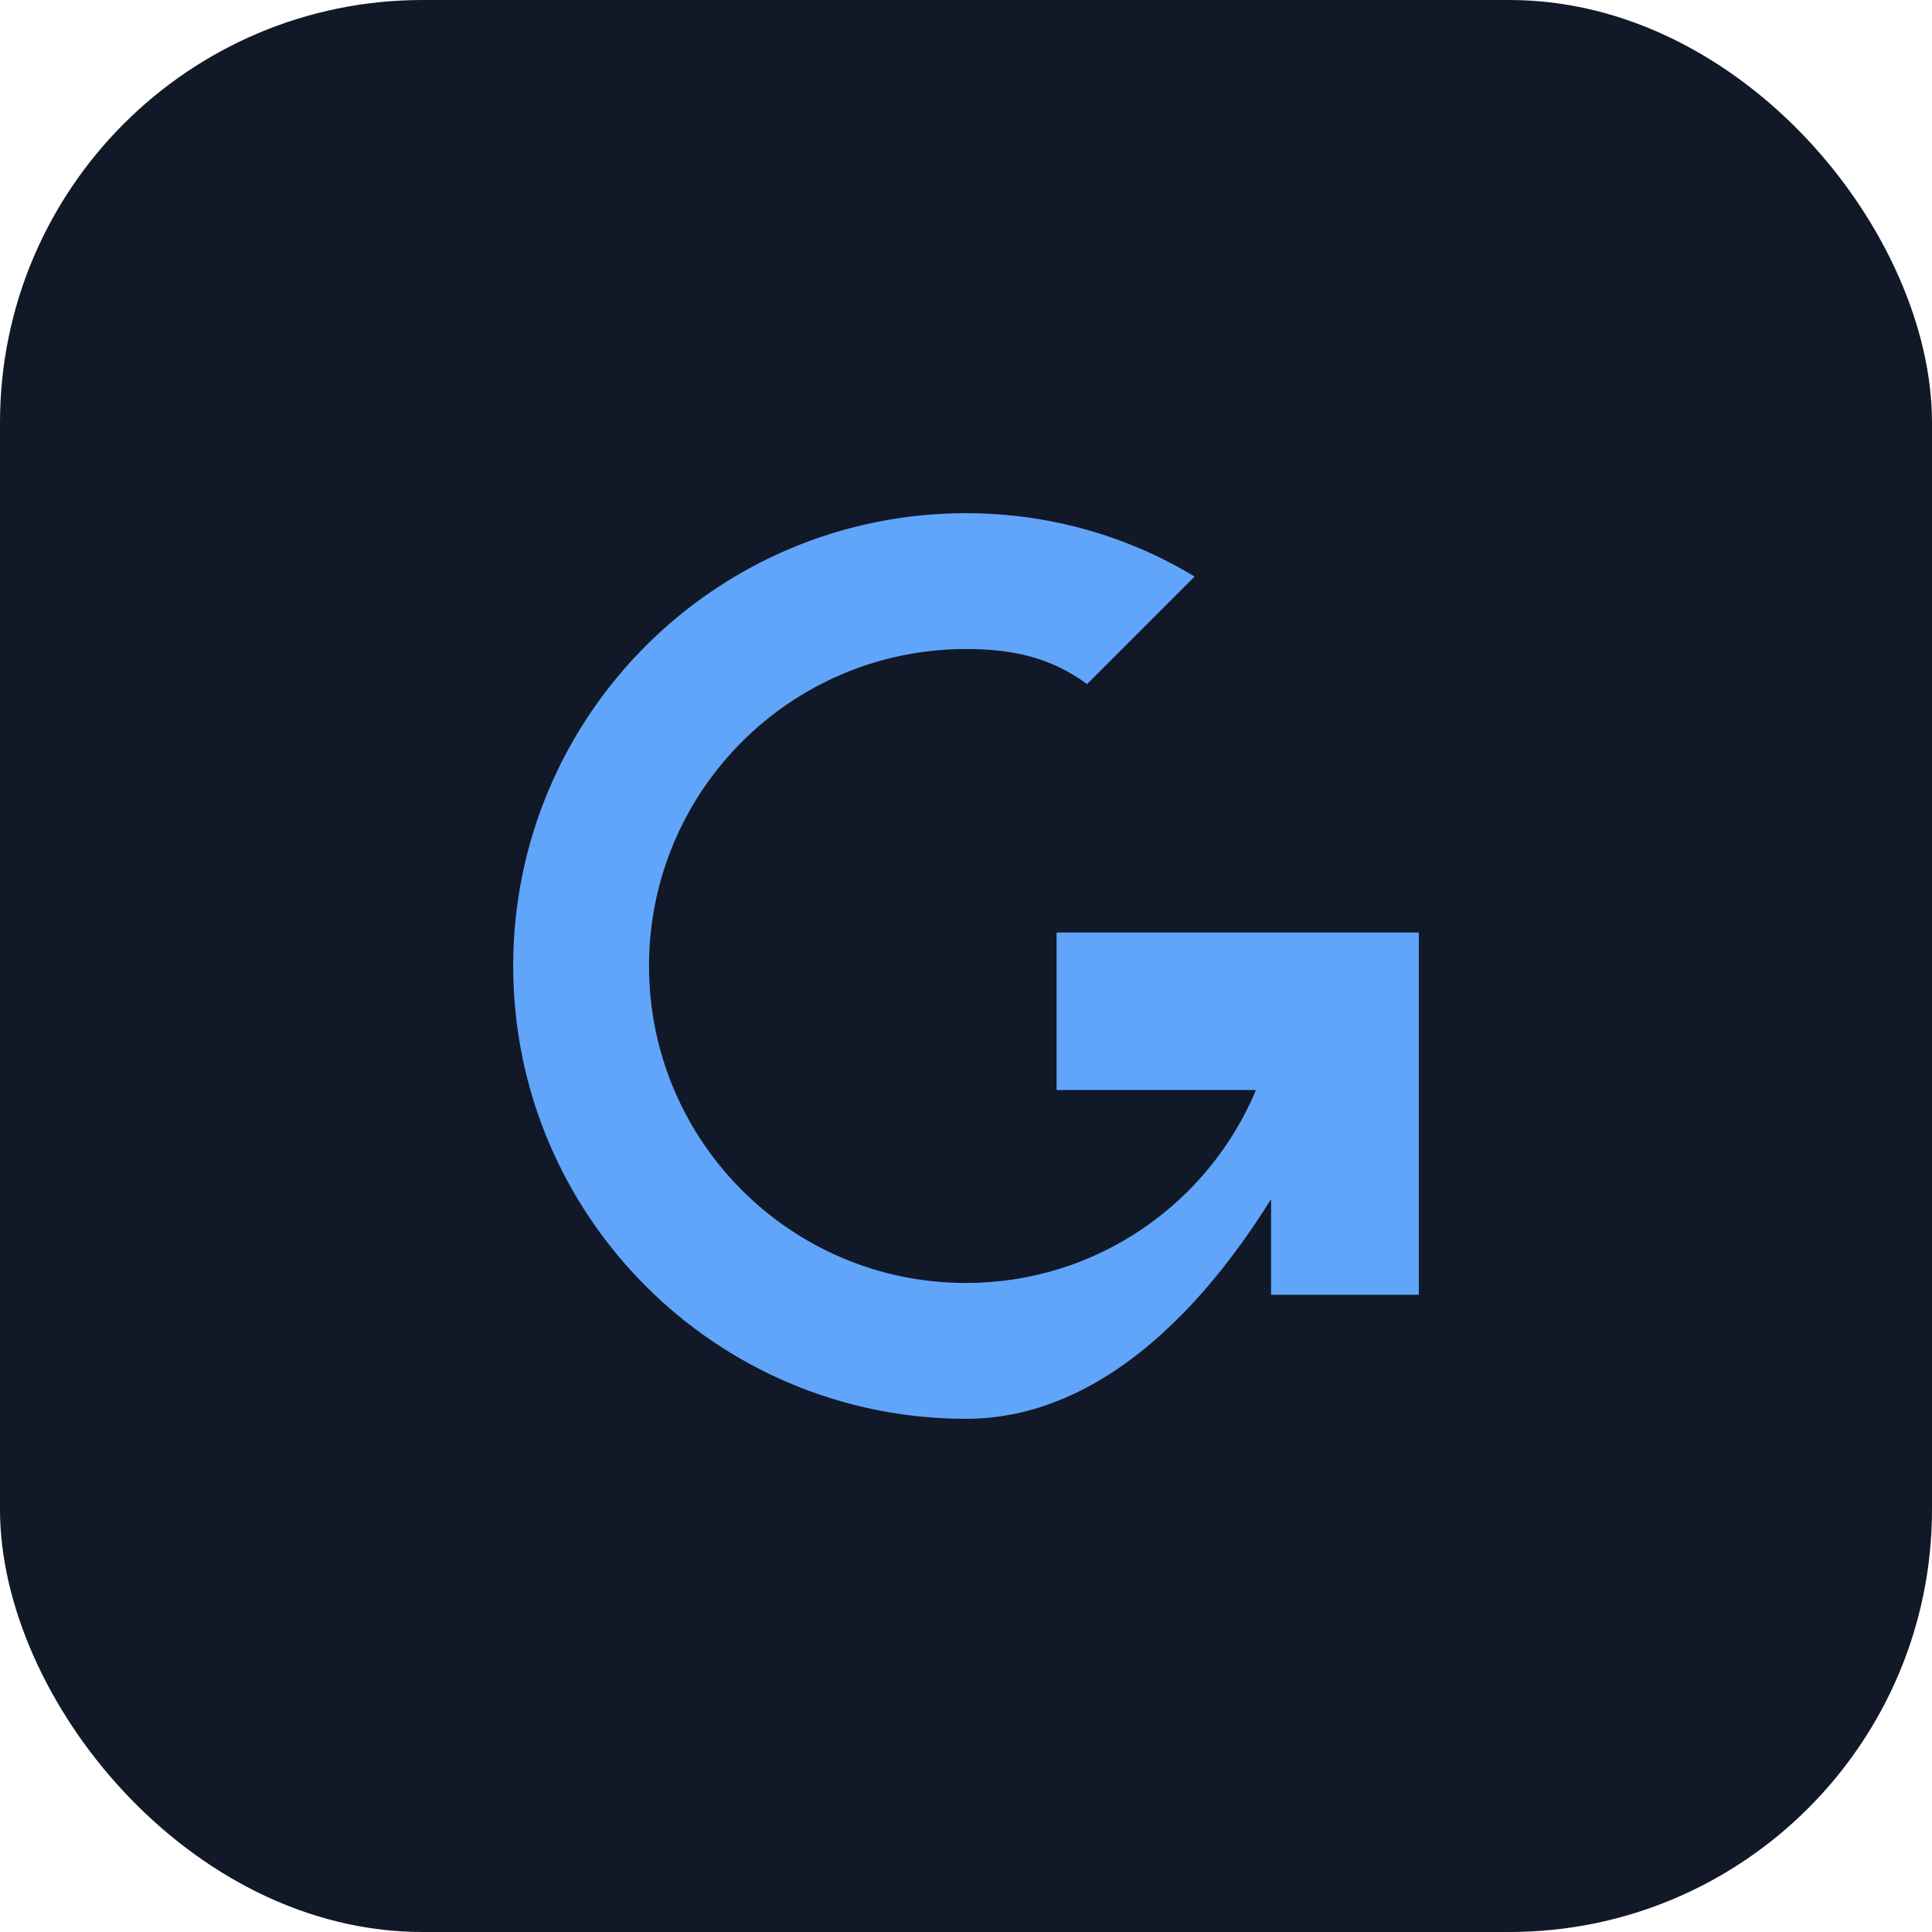
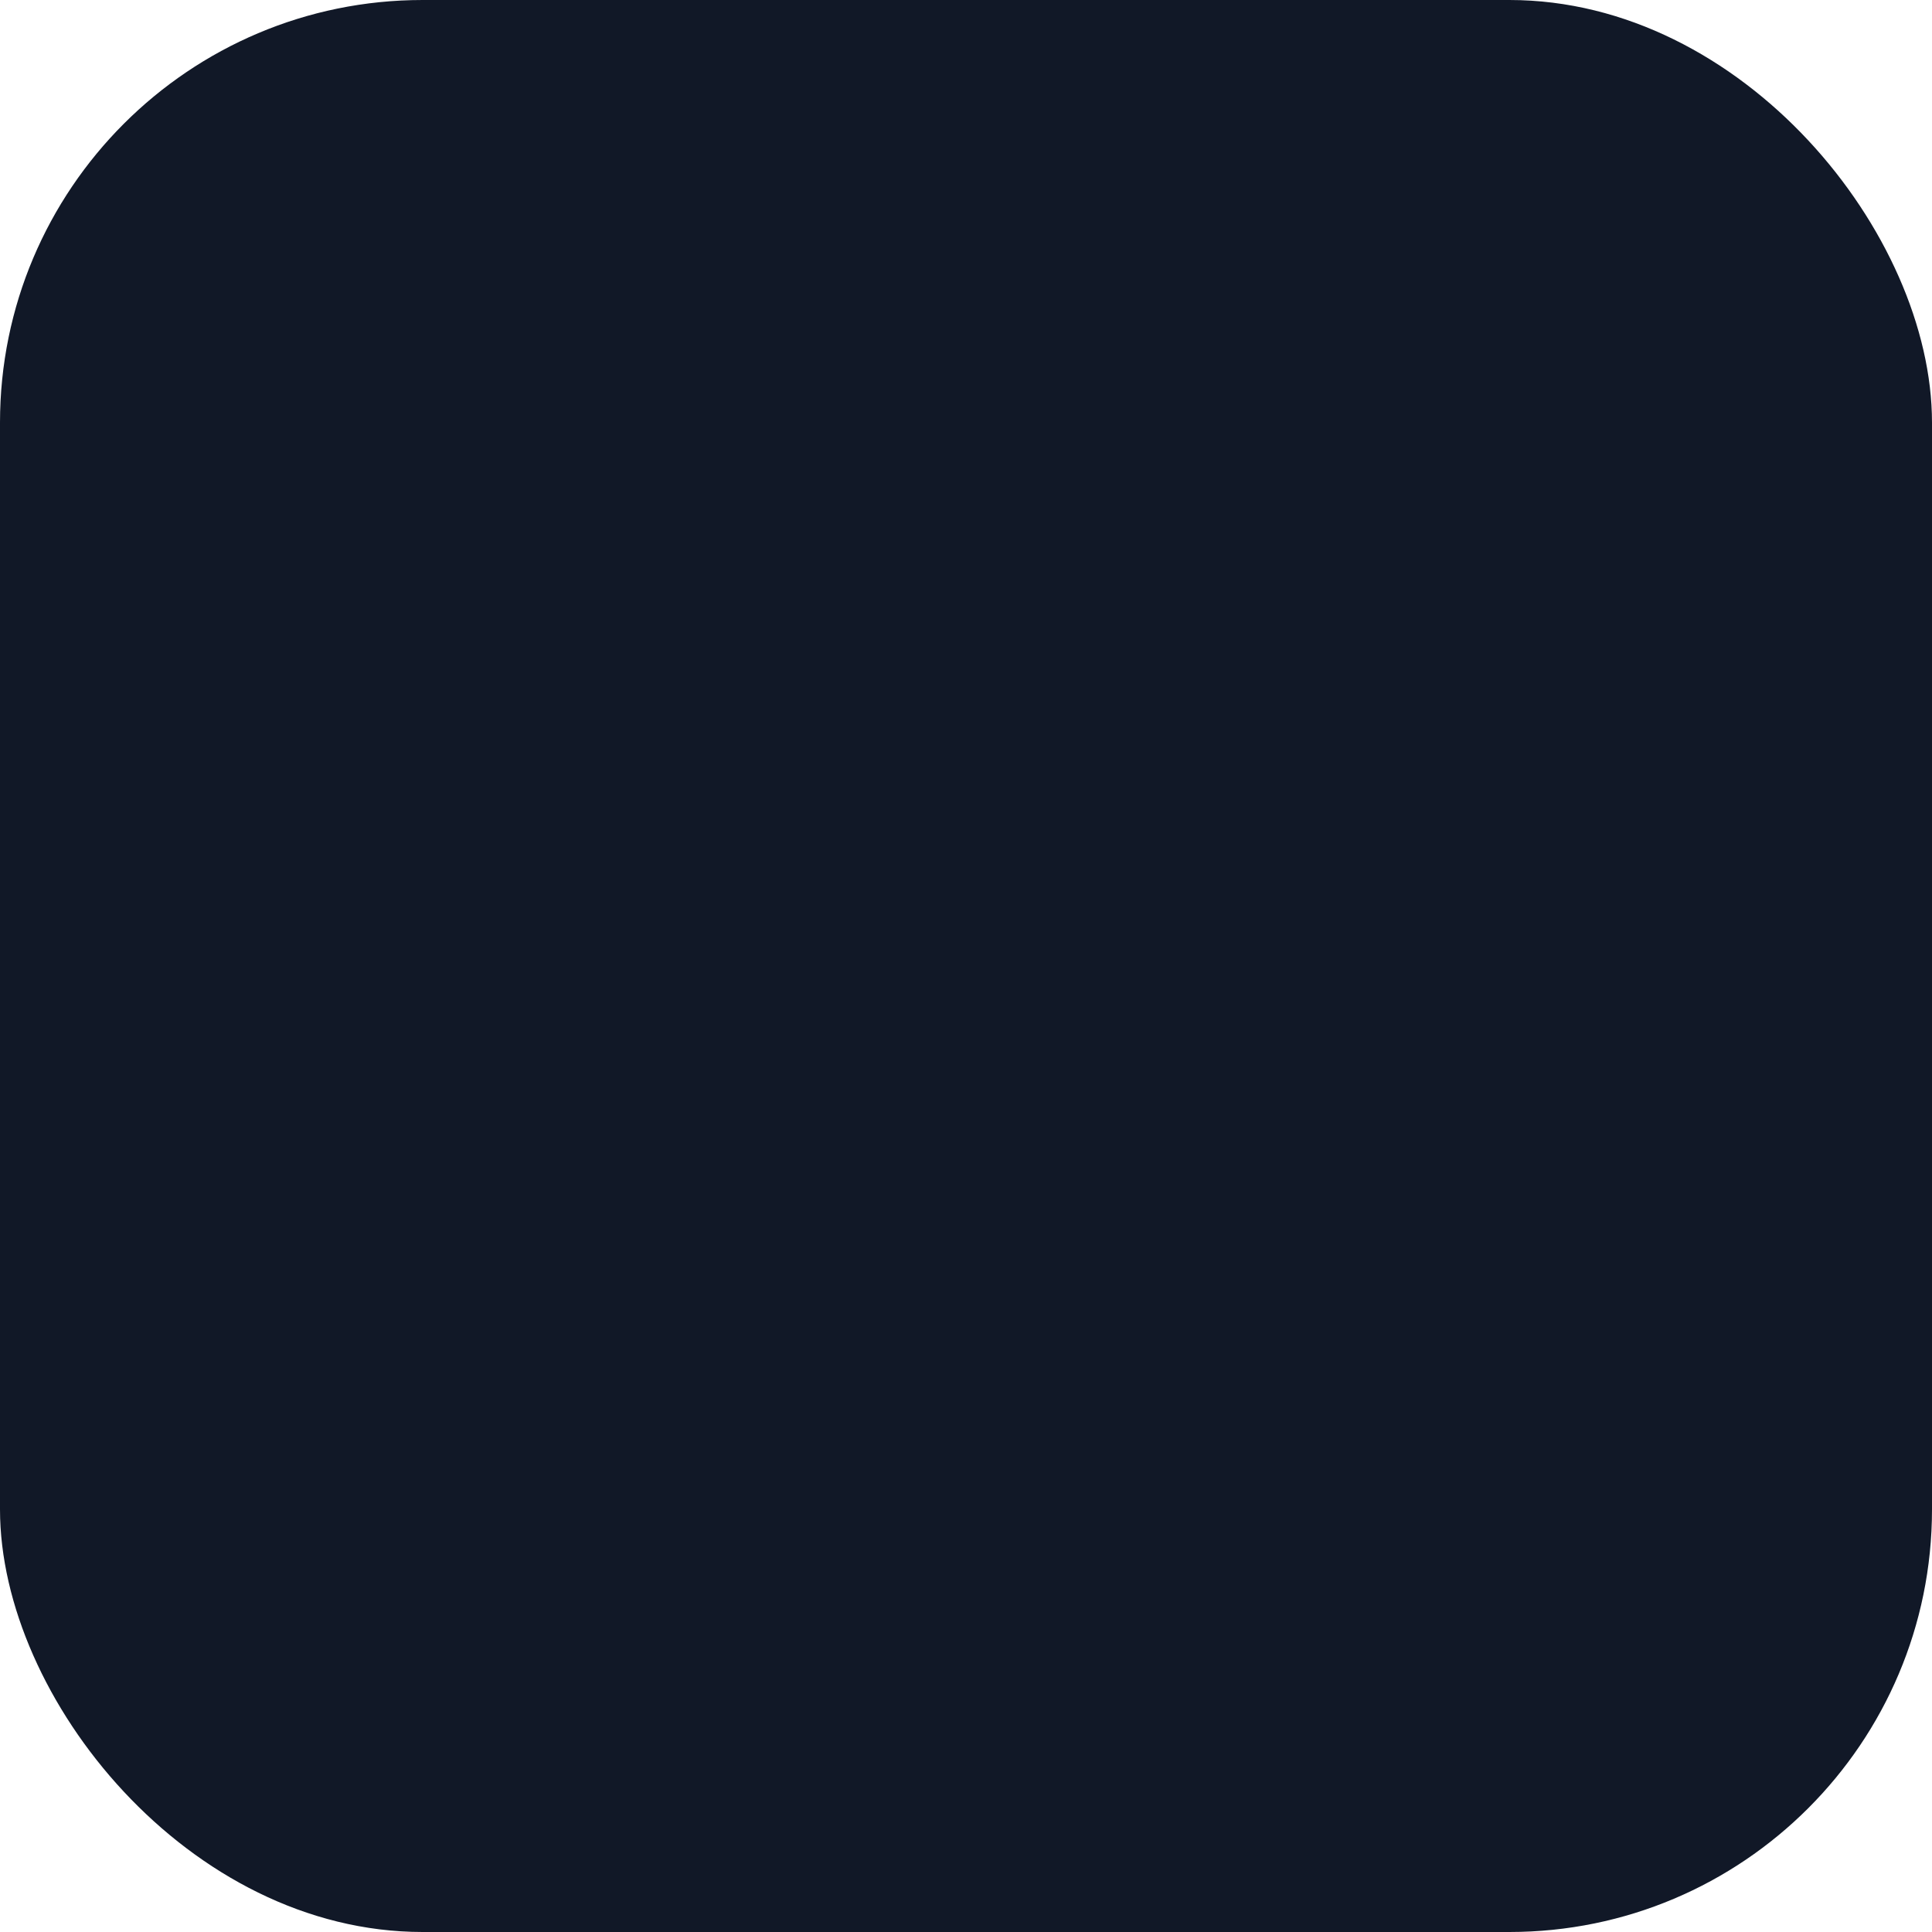
<svg xmlns="http://www.w3.org/2000/svg" width="256" height="256" viewBox="0 0 256 256" fill="none">
  <rect width="256" height="256" rx="56" fill="#111827" />
-   <path d="M68 128c0-33.137 26.863-60 60-60 11.105 0 21.5 3.069 30.29 8.396l-14.25 14.25C138.945 86.892 133.66 86 128 86c-23.196 0-42 18.804-42 42s18.804 42 42 42c17.31 0 32.132-10.546 38.424-25.566H140v-20.868h48v48h-19.58V158.9C157.88 175.792 144.122 188 128 188c-33.137 0-60-26.863-60-60z" fill="#60A5FA" />
</svg>